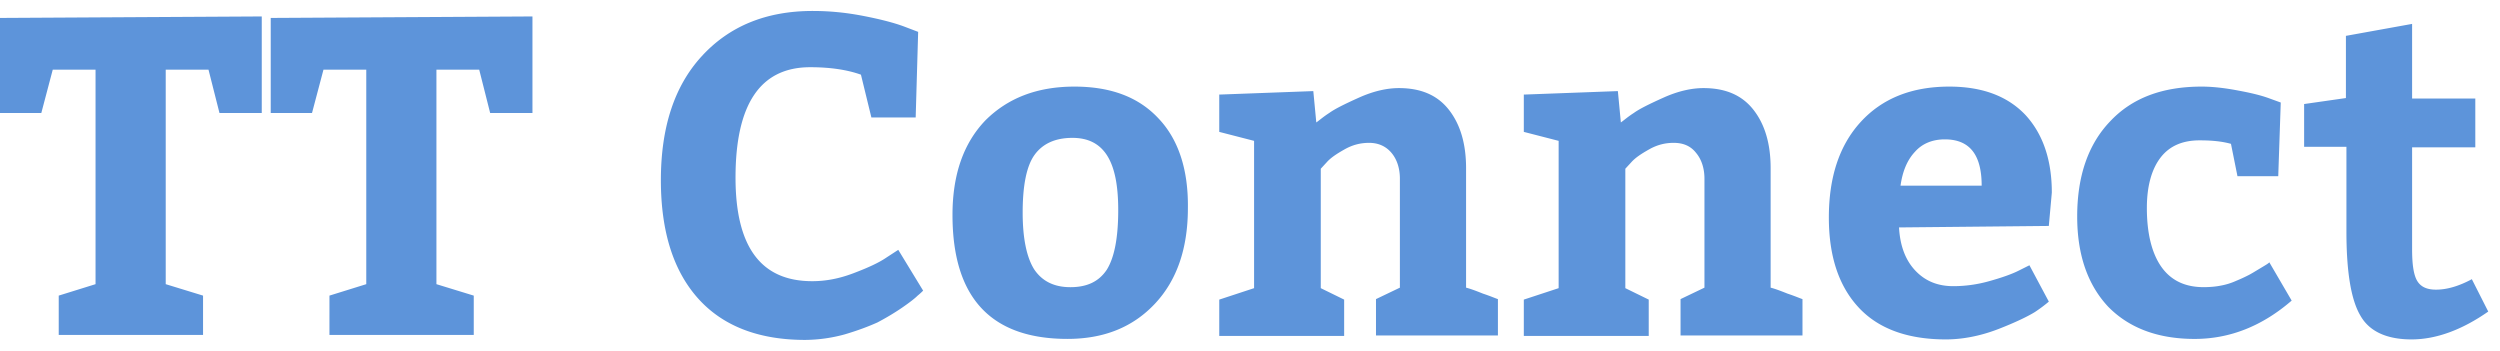
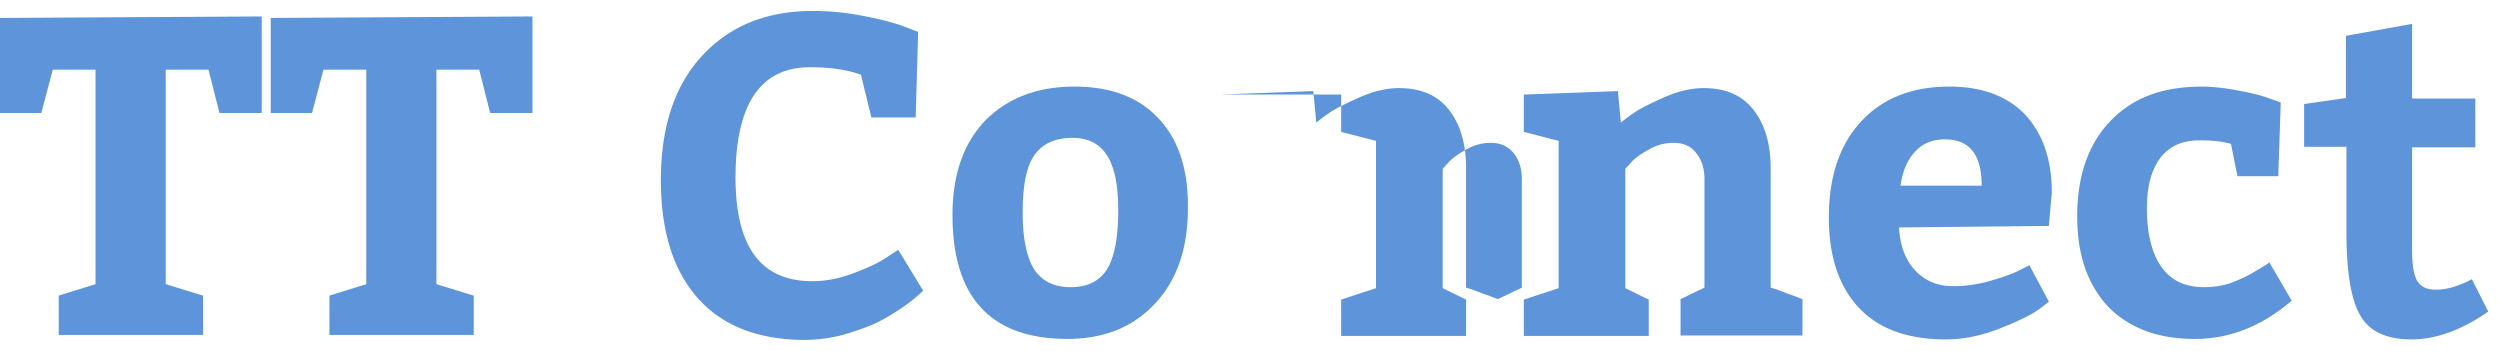
<svg xmlns="http://www.w3.org/2000/svg" viewBox="0 0 114 16" fill="#5d94da">
-   <path d="M2.678 15.273V13.48l1.679-.522v-9.78H2.405l-.521 1.974H0V.818L11.936.75v4.402h-1.928l-.5-1.974H7.557v9.78l1.702.522v1.793H2.678zm12.345 0V13.48l1.679-.522v-9.78H14.75l-.522 1.974h-1.883V.818L24.28.75v4.402h-1.929l-.499-1.974h-1.951v9.78l1.702.522v1.793h-6.581zM39.259 3.405c-.636-.227-1.407-.34-2.315-.34-2.27 0-3.404 1.679-3.404 5.037 0 3.154 1.157 4.72 3.495 4.72.613 0 1.225-.113 1.883-.363.658-.25 1.158-.476 1.52-.726l.523-.34 1.134 1.86a3.008 3.008 0 0 1-.25.227c-.113.114-.34.295-.703.545-.363.25-.749.477-1.134.68-.409.182-.885.364-1.498.545a6.97 6.97 0 0 1-1.793.25c-2.088 0-3.722-.613-4.856-1.86-1.135-1.249-1.725-3.042-1.725-5.424 0-2.406.613-4.29 1.861-5.65C33.245 1.202 34.924.5 37.057.5c.75 0 1.498.068 2.315.227s1.407.318 1.838.476l.658.25-.113 3.903h-2.02l-.476-1.951zm13.57 1.997c-.908-.976-2.178-1.453-3.835-1.453-1.702 0-3.04.522-4.062 1.543-.999 1.044-1.498 2.474-1.498 4.312 0 3.767 1.748 5.65 5.242 5.65 1.68 0 2.996-.544 3.994-1.61.999-1.067 1.498-2.52 1.498-4.358.023-1.747-.431-3.131-1.339-4.084zm-2.36 6.898c-.363.545-.908.795-1.657.795-.748 0-1.293-.273-1.656-.817-.34-.545-.522-1.407-.522-2.587 0-1.248.181-2.134.545-2.633.363-.499.93-.771 1.724-.771.726 0 1.248.272 1.589.817.34.544.499 1.361.499 2.473 0 1.294-.182 2.179-.522 2.723zm5.151-7.988l4.267-.158.136 1.43c.159-.114.34-.273.59-.432.25-.182.703-.408 1.361-.703s1.271-.432 1.816-.432c.998 0 1.747.318 2.269.976.522.658.794 1.543.794 2.678v5.446c.182.046.431.136.772.273.34.113.544.204.68.25v1.656h-5.56v-1.657l1.09-.522v-4.97c0-.476-.136-.885-.386-1.18-.25-.295-.59-.453-1.02-.453-.387 0-.75.09-1.113.295-.363.204-.635.385-.817.59l-.272.295v5.446l1.066.522v1.656h-5.695v-1.656l1.588-.522V6.423l-1.588-.409V4.312h.022zm13.888 0l4.267-.158.136 1.43c.159-.114.34-.273.59-.432.25-.182.703-.408 1.361-.703s1.271-.432 1.816-.432c.998 0 1.747.318 2.269.976.522.658.794 1.543.794 2.678v5.446c.182.046.431.136.772.273.34.113.544.204.68.25v1.656h-5.56v-1.657l1.09-.522v-4.97c0-.476-.136-.885-.386-1.18-.25-.317-.59-.453-1.02-.453-.387 0-.75.09-1.113.295-.363.204-.635.385-.817.59l-.272.295v5.446l1.067.522v1.656h-5.696v-1.656l1.588-.522V6.423l-1.588-.409V4.312h.022zm24.055 4.47c0-1.497-.409-2.677-1.203-3.54-.817-.862-1.974-1.293-3.472-1.293-1.725 0-3.063.545-4.04 1.612-.975 1.066-1.452 2.518-1.452 4.357 0 1.77.454 3.131 1.362 4.107.908.976 2.247 1.452 3.971 1.452.772 0 1.589-.159 2.406-.476.817-.318 1.361-.59 1.656-.772.273-.181.477-.34.636-.476l-.885-1.657-.5.25c-.317.159-.771.317-1.339.476a6.026 6.026 0 0 1-1.633.227c-.704 0-1.271-.227-1.725-.703-.454-.477-.704-1.135-.749-1.975l6.83-.068.137-1.52zm-6.899-.317c.09-.635.295-1.157.658-1.543.34-.386.817-.567 1.362-.567 1.134 0 1.68.703 1.68 2.11h-3.7zm16.816 3.495l1.02 1.747c-1.338 1.158-2.813 1.748-4.424 1.748-1.68 0-2.996-.5-3.949-1.475-.93-.999-1.407-2.36-1.407-4.108 0-1.838.5-3.29 1.498-4.334.998-1.067 2.383-1.589 4.175-1.589.522 0 1.09.068 1.68.182.612.113 1.066.227 1.43.363l.499.181-.114 3.359h-1.86l-.296-1.475c-.408-.113-.862-.159-1.43-.159-.771 0-1.361.25-1.77.772-.408.522-.635 1.293-.635 2.314 0 1.158.227 2.065.658 2.678.431.613 1.067.93 1.93.93.271 0 .544-.022.77-.068a2.98 2.98 0 0 0 .727-.226 6.87 6.87 0 0 0 .544-.25c.137-.068.318-.182.545-.318.227-.136.386-.227.409-.272zm6.49 3.517c-1.135 0-1.93-.363-2.338-1.089-.43-.726-.635-2.02-.635-3.835V6.695h-1.929V4.744l1.906-.273V1.635l3.018-.545v3.404h2.882v2.224h-2.882v4.652c0 .68.069 1.157.227 1.43.16.272.432.408.863.408.499 0 1.044-.159 1.634-.477l.748 1.476c-1.202.84-2.382 1.27-3.494 1.27z" fill-rule="nonzero" />
+   <path d="M2.678 15.273V13.48l1.679-.522v-9.78H2.405l-.521 1.974H0V.818L11.936.75v4.402h-1.928l-.5-1.974H7.557v9.78l1.702.522v1.793H2.678zm12.345 0V13.48l1.679-.522v-9.78H14.75l-.522 1.974h-1.883V.818L24.28.75v4.402h-1.929l-.499-1.974h-1.951v9.78l1.702.522v1.793h-6.581zM39.259 3.405c-.636-.227-1.407-.34-2.315-.34-2.27 0-3.404 1.679-3.404 5.037 0 3.154 1.157 4.72 3.495 4.72.613 0 1.225-.113 1.883-.363.658-.25 1.158-.476 1.52-.726l.523-.34 1.134 1.86a3.008 3.008 0 0 1-.25.227c-.113.114-.34.295-.703.545-.363.25-.749.477-1.134.68-.409.182-.885.364-1.498.545a6.97 6.97 0 0 1-1.793.25c-2.088 0-3.722-.613-4.856-1.86-1.135-1.249-1.725-3.042-1.725-5.424 0-2.406.613-4.29 1.861-5.65C33.245 1.202 34.924.5 37.057.5c.75 0 1.498.068 2.315.227s1.407.318 1.838.476l.658.25-.113 3.903h-2.02l-.476-1.951zm13.57 1.997c-.908-.976-2.178-1.453-3.835-1.453-1.702 0-3.04.522-4.062 1.543-.999 1.044-1.498 2.474-1.498 4.312 0 3.767 1.748 5.65 5.242 5.65 1.68 0 2.996-.544 3.994-1.61.999-1.067 1.498-2.52 1.498-4.358.023-1.747-.431-3.131-1.339-4.084zm-2.36 6.898c-.363.545-.908.795-1.657.795-.748 0-1.293-.273-1.656-.817-.34-.545-.522-1.407-.522-2.587 0-1.248.181-2.134.545-2.633.363-.499.93-.771 1.724-.771.726 0 1.248.272 1.589.817.34.544.499 1.361.499 2.473 0 1.294-.182 2.179-.522 2.723zm5.151-7.988l4.267-.158.136 1.43c.159-.114.34-.273.59-.432.25-.182.703-.408 1.361-.703s1.271-.432 1.816-.432c.998 0 1.747.318 2.269.976.522.658.794 1.543.794 2.678v5.446c.182.046.431.136.772.273.34.113.544.204.68.25v1.656v-1.657l1.09-.522v-4.97c0-.476-.136-.885-.386-1.18-.25-.295-.59-.453-1.02-.453-.387 0-.75.09-1.113.295-.363.204-.635.385-.817.59l-.272.295v5.446l1.066.522v1.656h-5.695v-1.656l1.588-.522V6.423l-1.588-.409V4.312h.022zm13.888 0l4.267-.158.136 1.43c.159-.114.34-.273.59-.432.25-.182.703-.408 1.361-.703s1.271-.432 1.816-.432c.998 0 1.747.318 2.269.976.522.658.794 1.543.794 2.678v5.446c.182.046.431.136.772.273.34.113.544.204.68.25v1.656h-5.56v-1.657l1.09-.522v-4.97c0-.476-.136-.885-.386-1.18-.25-.317-.59-.453-1.02-.453-.387 0-.75.09-1.113.295-.363.204-.635.385-.817.59l-.272.295v5.446l1.067.522v1.656h-5.696v-1.656l1.588-.522V6.423l-1.588-.409V4.312h.022zm24.055 4.47c0-1.497-.409-2.677-1.203-3.54-.817-.862-1.974-1.293-3.472-1.293-1.725 0-3.063.545-4.04 1.612-.975 1.066-1.452 2.518-1.452 4.357 0 1.77.454 3.131 1.362 4.107.908.976 2.247 1.452 3.971 1.452.772 0 1.589-.159 2.406-.476.817-.318 1.361-.59 1.656-.772.273-.181.477-.34.636-.476l-.885-1.657-.5.25c-.317.159-.771.317-1.339.476a6.026 6.026 0 0 1-1.633.227c-.704 0-1.271-.227-1.725-.703-.454-.477-.704-1.135-.749-1.975l6.83-.068.137-1.52zm-6.899-.317c.09-.635.295-1.157.658-1.543.34-.386.817-.567 1.362-.567 1.134 0 1.68.703 1.68 2.11h-3.7zm16.816 3.495l1.02 1.747c-1.338 1.158-2.813 1.748-4.424 1.748-1.68 0-2.996-.5-3.949-1.475-.93-.999-1.407-2.36-1.407-4.108 0-1.838.5-3.29 1.498-4.334.998-1.067 2.383-1.589 4.175-1.589.522 0 1.09.068 1.68.182.612.113 1.066.227 1.43.363l.499.181-.114 3.359h-1.86l-.296-1.475c-.408-.113-.862-.159-1.43-.159-.771 0-1.361.25-1.77.772-.408.522-.635 1.293-.635 2.314 0 1.158.227 2.065.658 2.678.431.613 1.067.93 1.93.93.271 0 .544-.022.77-.068a2.98 2.98 0 0 0 .727-.226 6.87 6.87 0 0 0 .544-.25c.137-.068.318-.182.545-.318.227-.136.386-.227.409-.272zm6.49 3.517c-1.135 0-1.93-.363-2.338-1.089-.43-.726-.635-2.02-.635-3.835V6.695h-1.929V4.744l1.906-.273V1.635l3.018-.545v3.404h2.882v2.224h-2.882v4.652c0 .68.069 1.157.227 1.43.16.272.432.408.863.408.499 0 1.044-.159 1.634-.477l.748 1.476c-1.202.84-2.382 1.27-3.494 1.27z" fill-rule="nonzero" />
</svg>